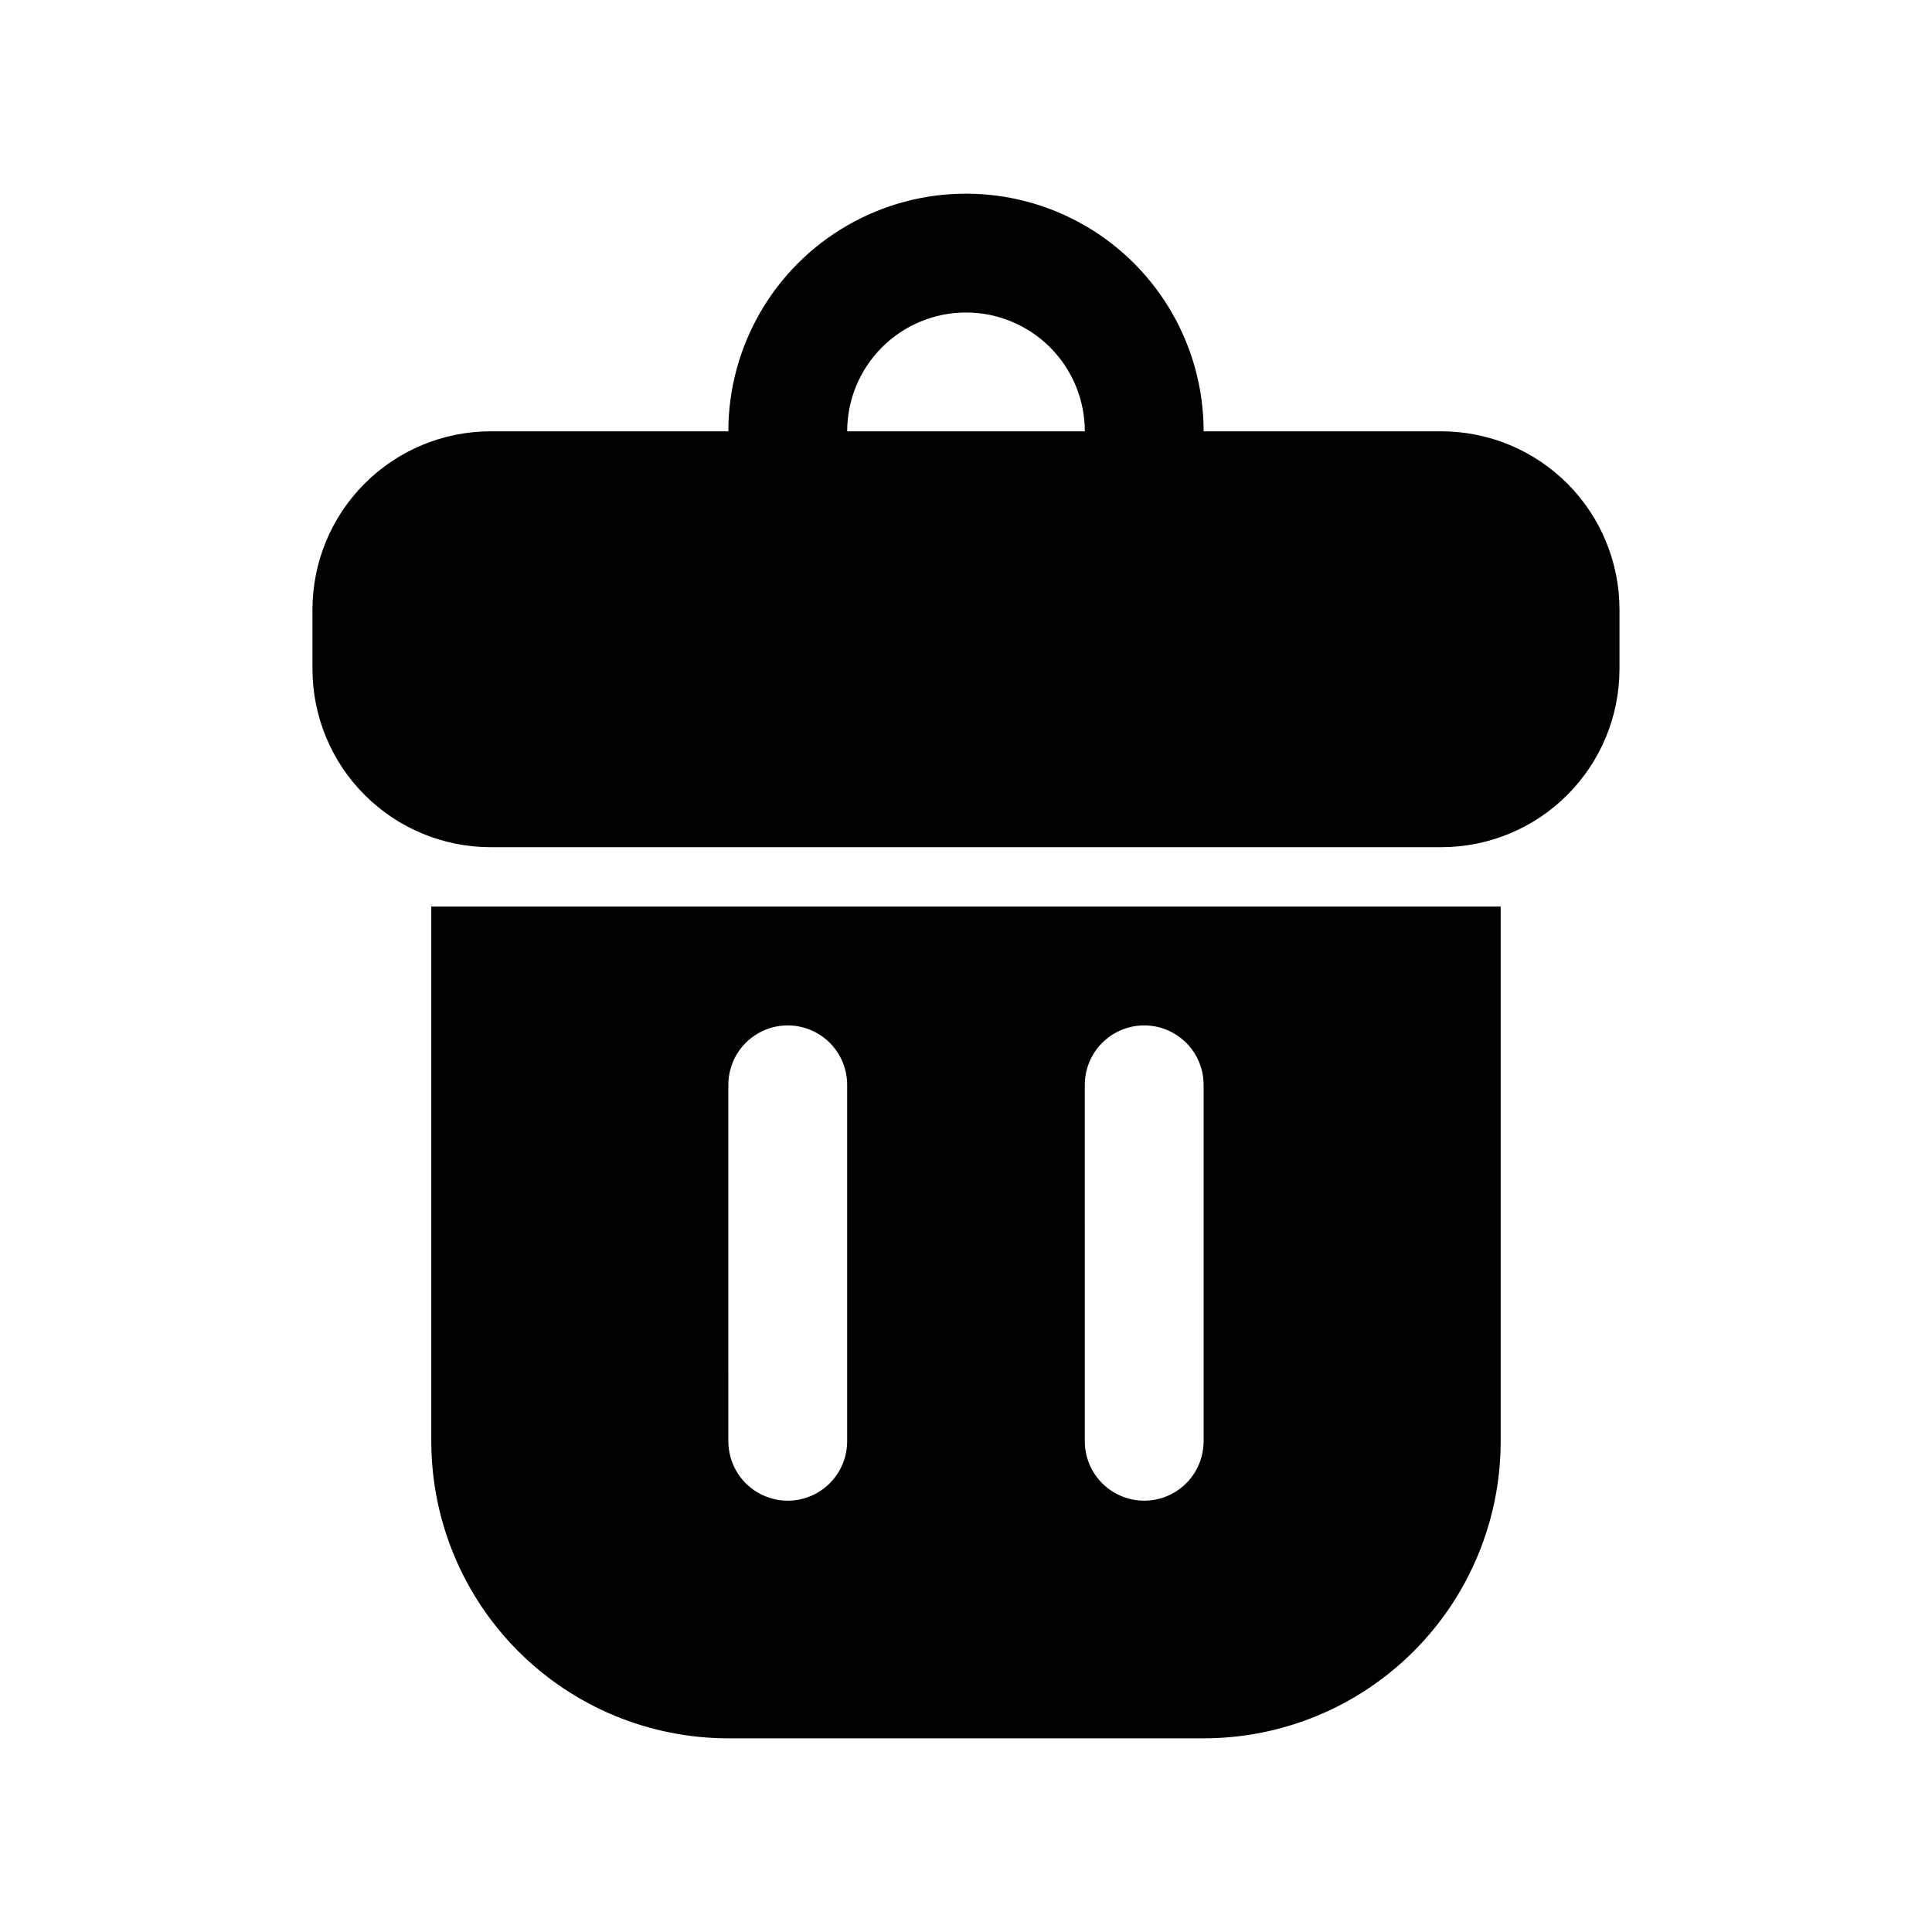
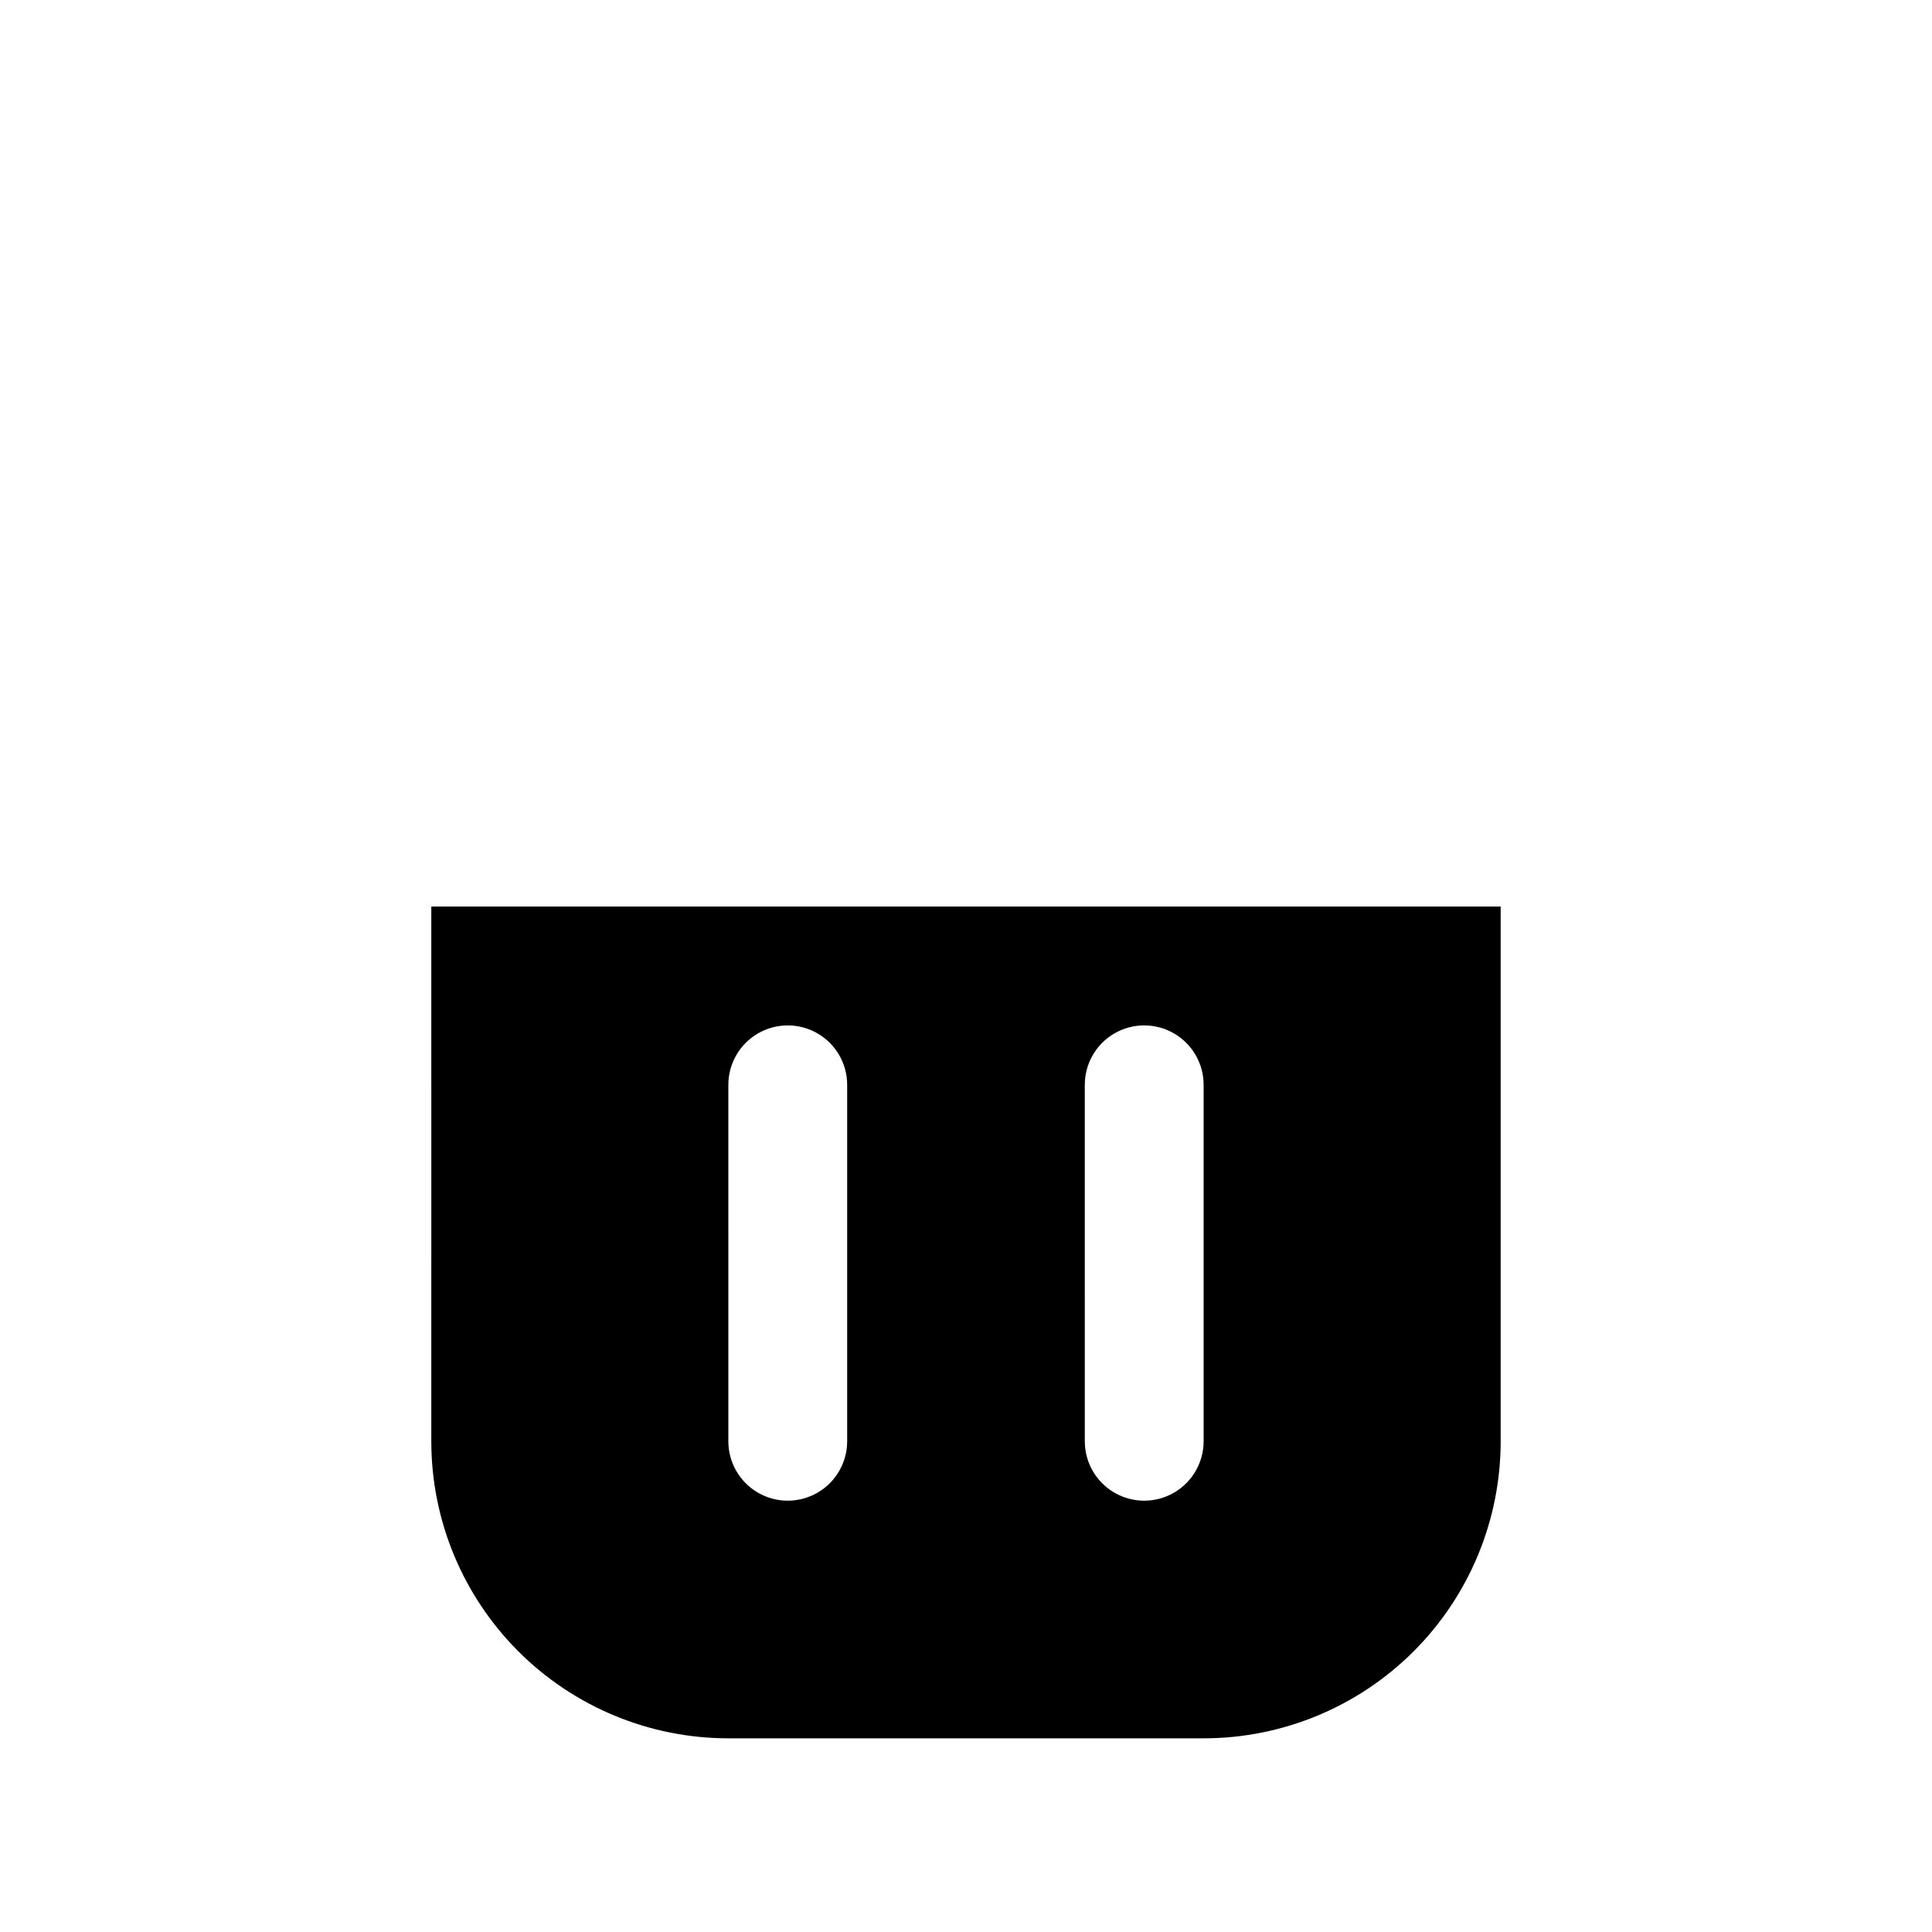
<svg xmlns="http://www.w3.org/2000/svg" fill="#000000" width="800px" height="800px" version="1.1" viewBox="144 144 512 512">
  <g>
-     <path d="m573.18 321.28v-15.742c0-12.527-4.977-24.543-13.836-33.398-8.855-8.859-20.871-13.836-33.398-13.836h-62.973c0-22.496-12.004-43.289-31.488-54.539-19.488-11.25-43.492-11.25-62.977 0s-31.488 32.043-31.488 54.539h-62.977c-12.527 0-24.543 4.977-33.398 13.836-8.859 8.855-13.836 20.871-13.836 33.398v15.742c0 12.527 4.977 24.543 13.836 33.398 8.855 8.859 20.871 13.836 33.398 13.836h251.9c12.527 0 24.543-4.977 33.398-13.836 8.859-8.855 13.836-20.871 13.836-33.398zm-173.18-94.465c8.352 0 16.359 3.32 22.266 9.223 5.902 5.906 9.223 13.914 9.223 22.266h-62.977c0-8.352 3.316-16.359 9.223-22.266 5.902-5.902 13.914-9.223 22.266-9.223z" />
    <path d="m258.3 525.95c0 20.879 8.297 40.902 23.059 55.664 14.762 14.766 34.785 23.059 55.664 23.059h125.95c20.875 0 40.898-8.293 55.66-23.059 14.766-14.762 23.059-34.785 23.059-55.664v-141.7h-283.39zm173.18-94.465 0.004 0.004c0-5.625 3-10.824 7.871-13.637s10.871-2.812 15.742 0c4.871 2.812 7.875 8.012 7.875 13.637v94.465-0.004c0 5.625-3.004 10.824-7.875 13.637-4.871 2.812-10.871 2.812-15.742 0s-7.871-8.012-7.871-13.637zm-94.465 0 0.004 0.004c0-5.625 3-10.824 7.871-13.637 4.871-2.812 10.871-2.812 15.742 0 4.871 2.812 7.875 8.012 7.875 13.637v94.465-0.004c0 5.625-3.004 10.824-7.875 13.637-4.871 2.812-10.871 2.812-15.742 0-4.871-2.812-7.871-8.012-7.871-13.637z" />
  </g>
</svg>